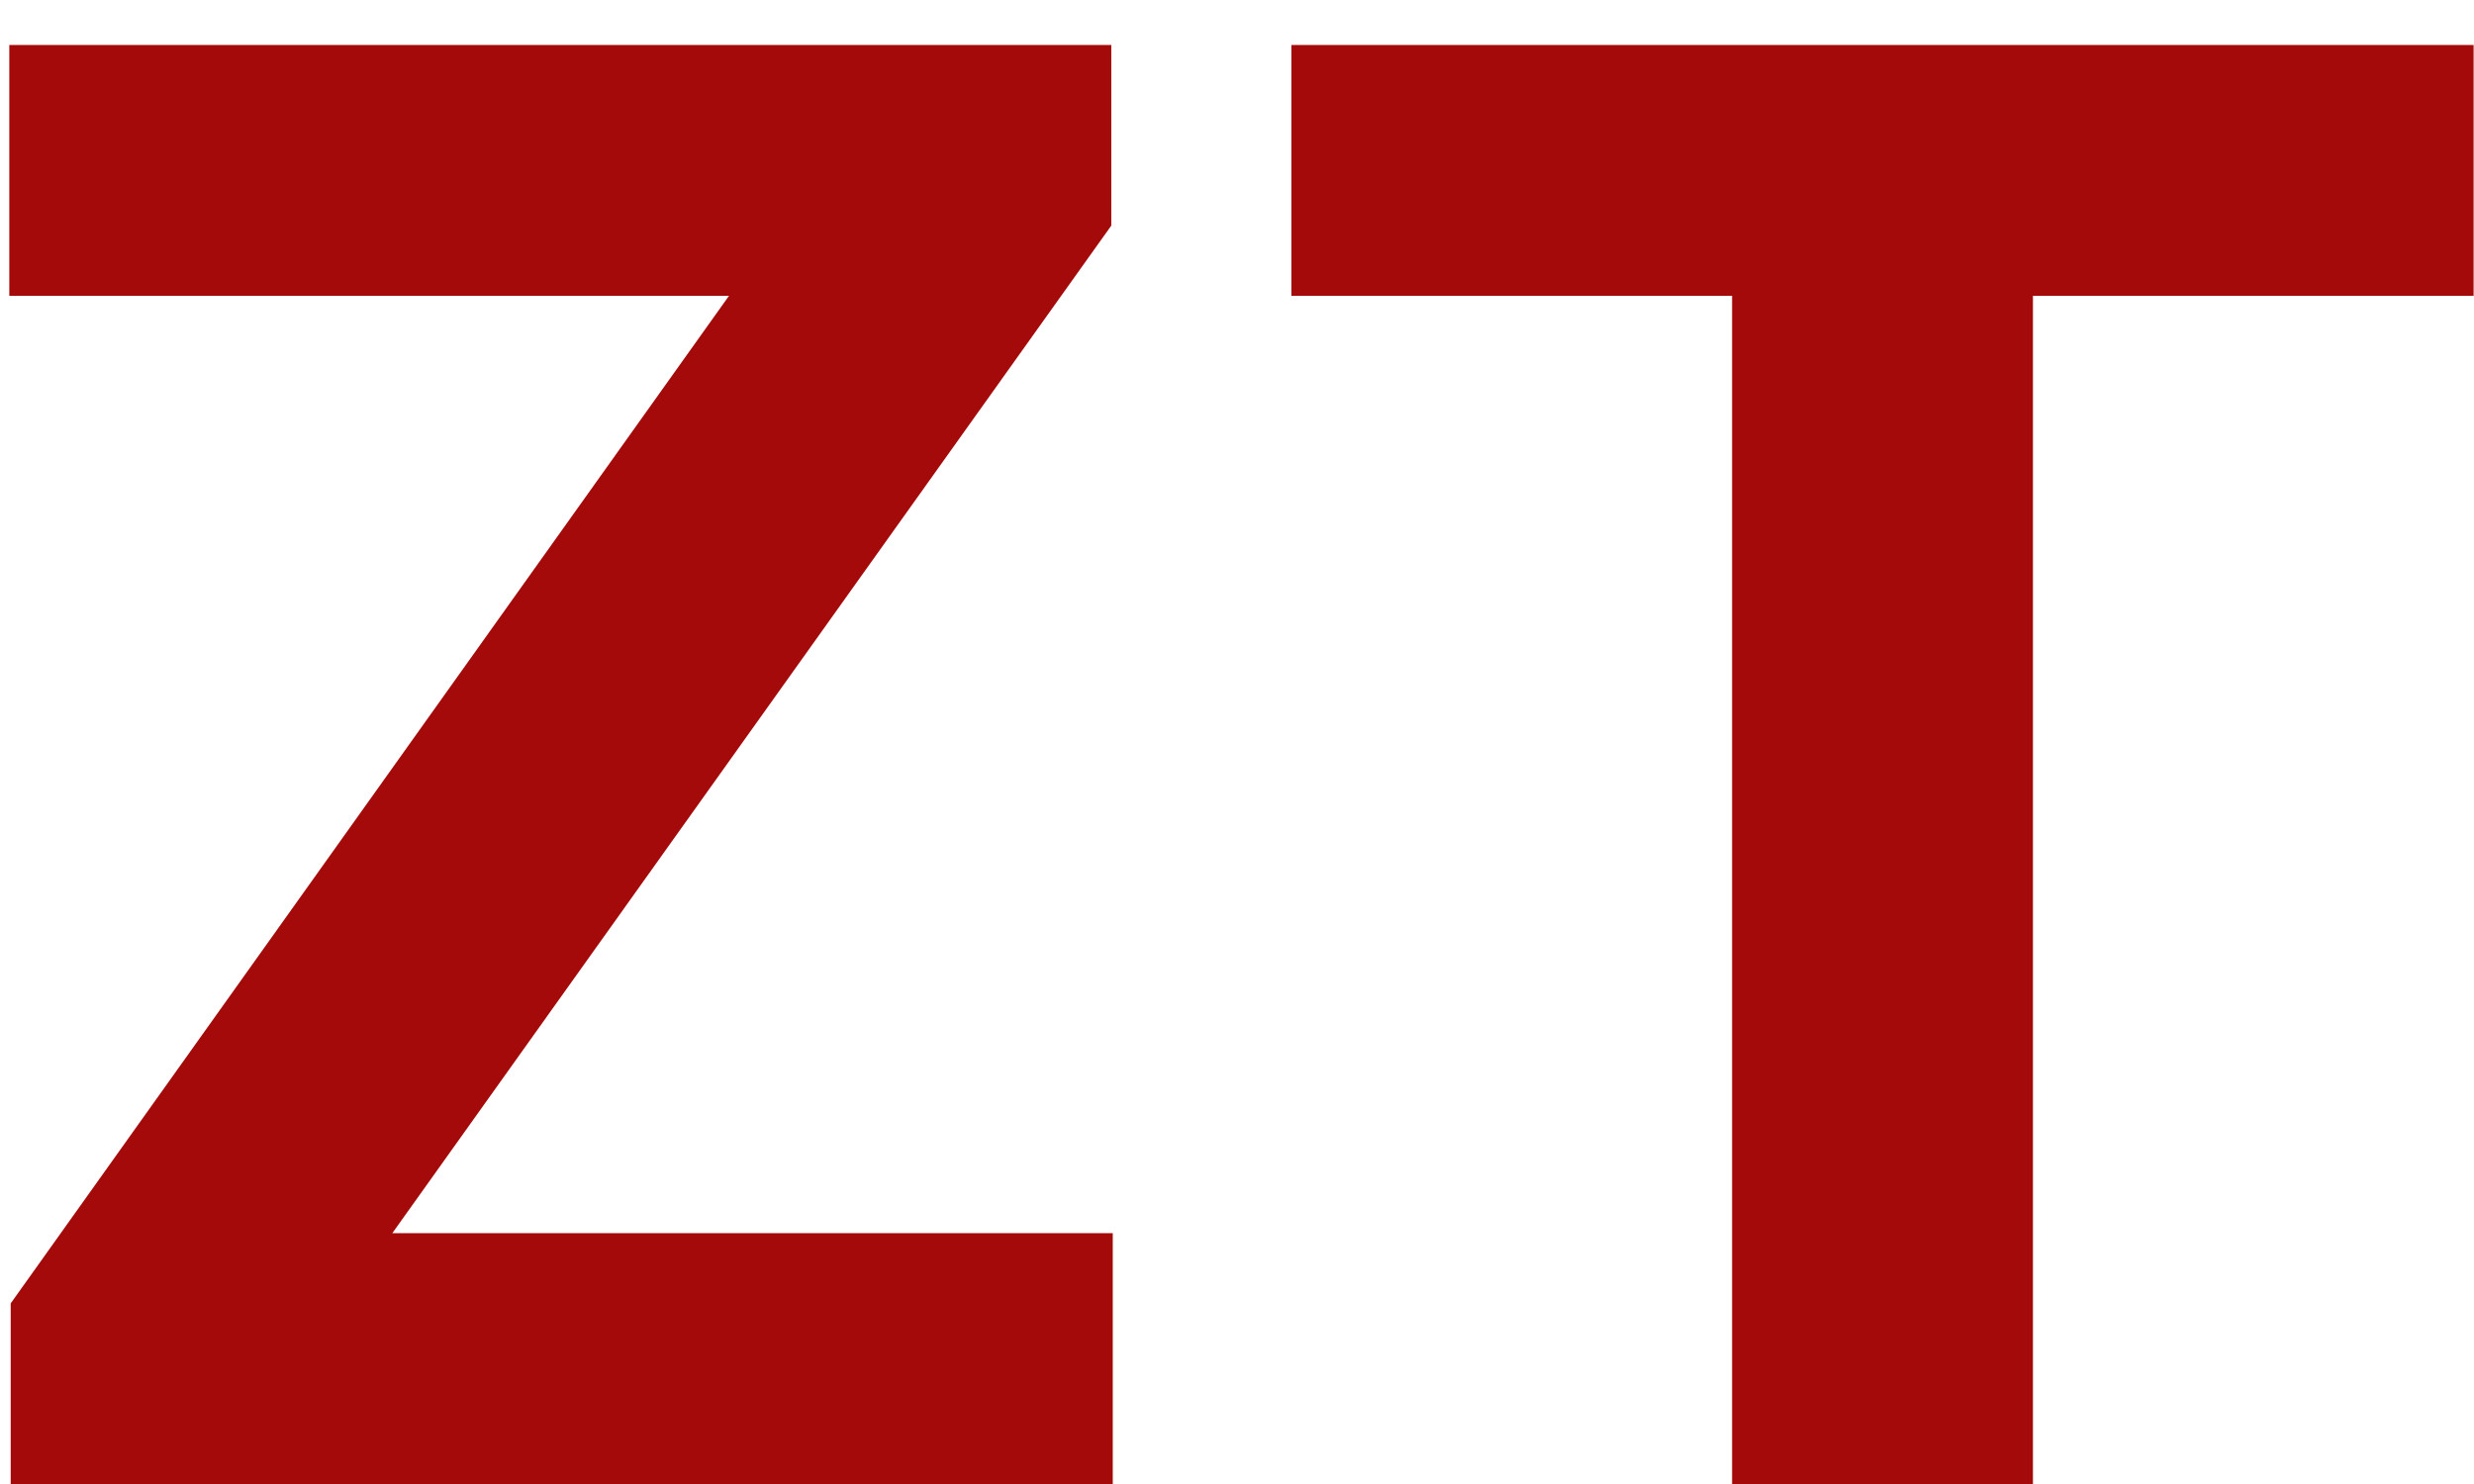
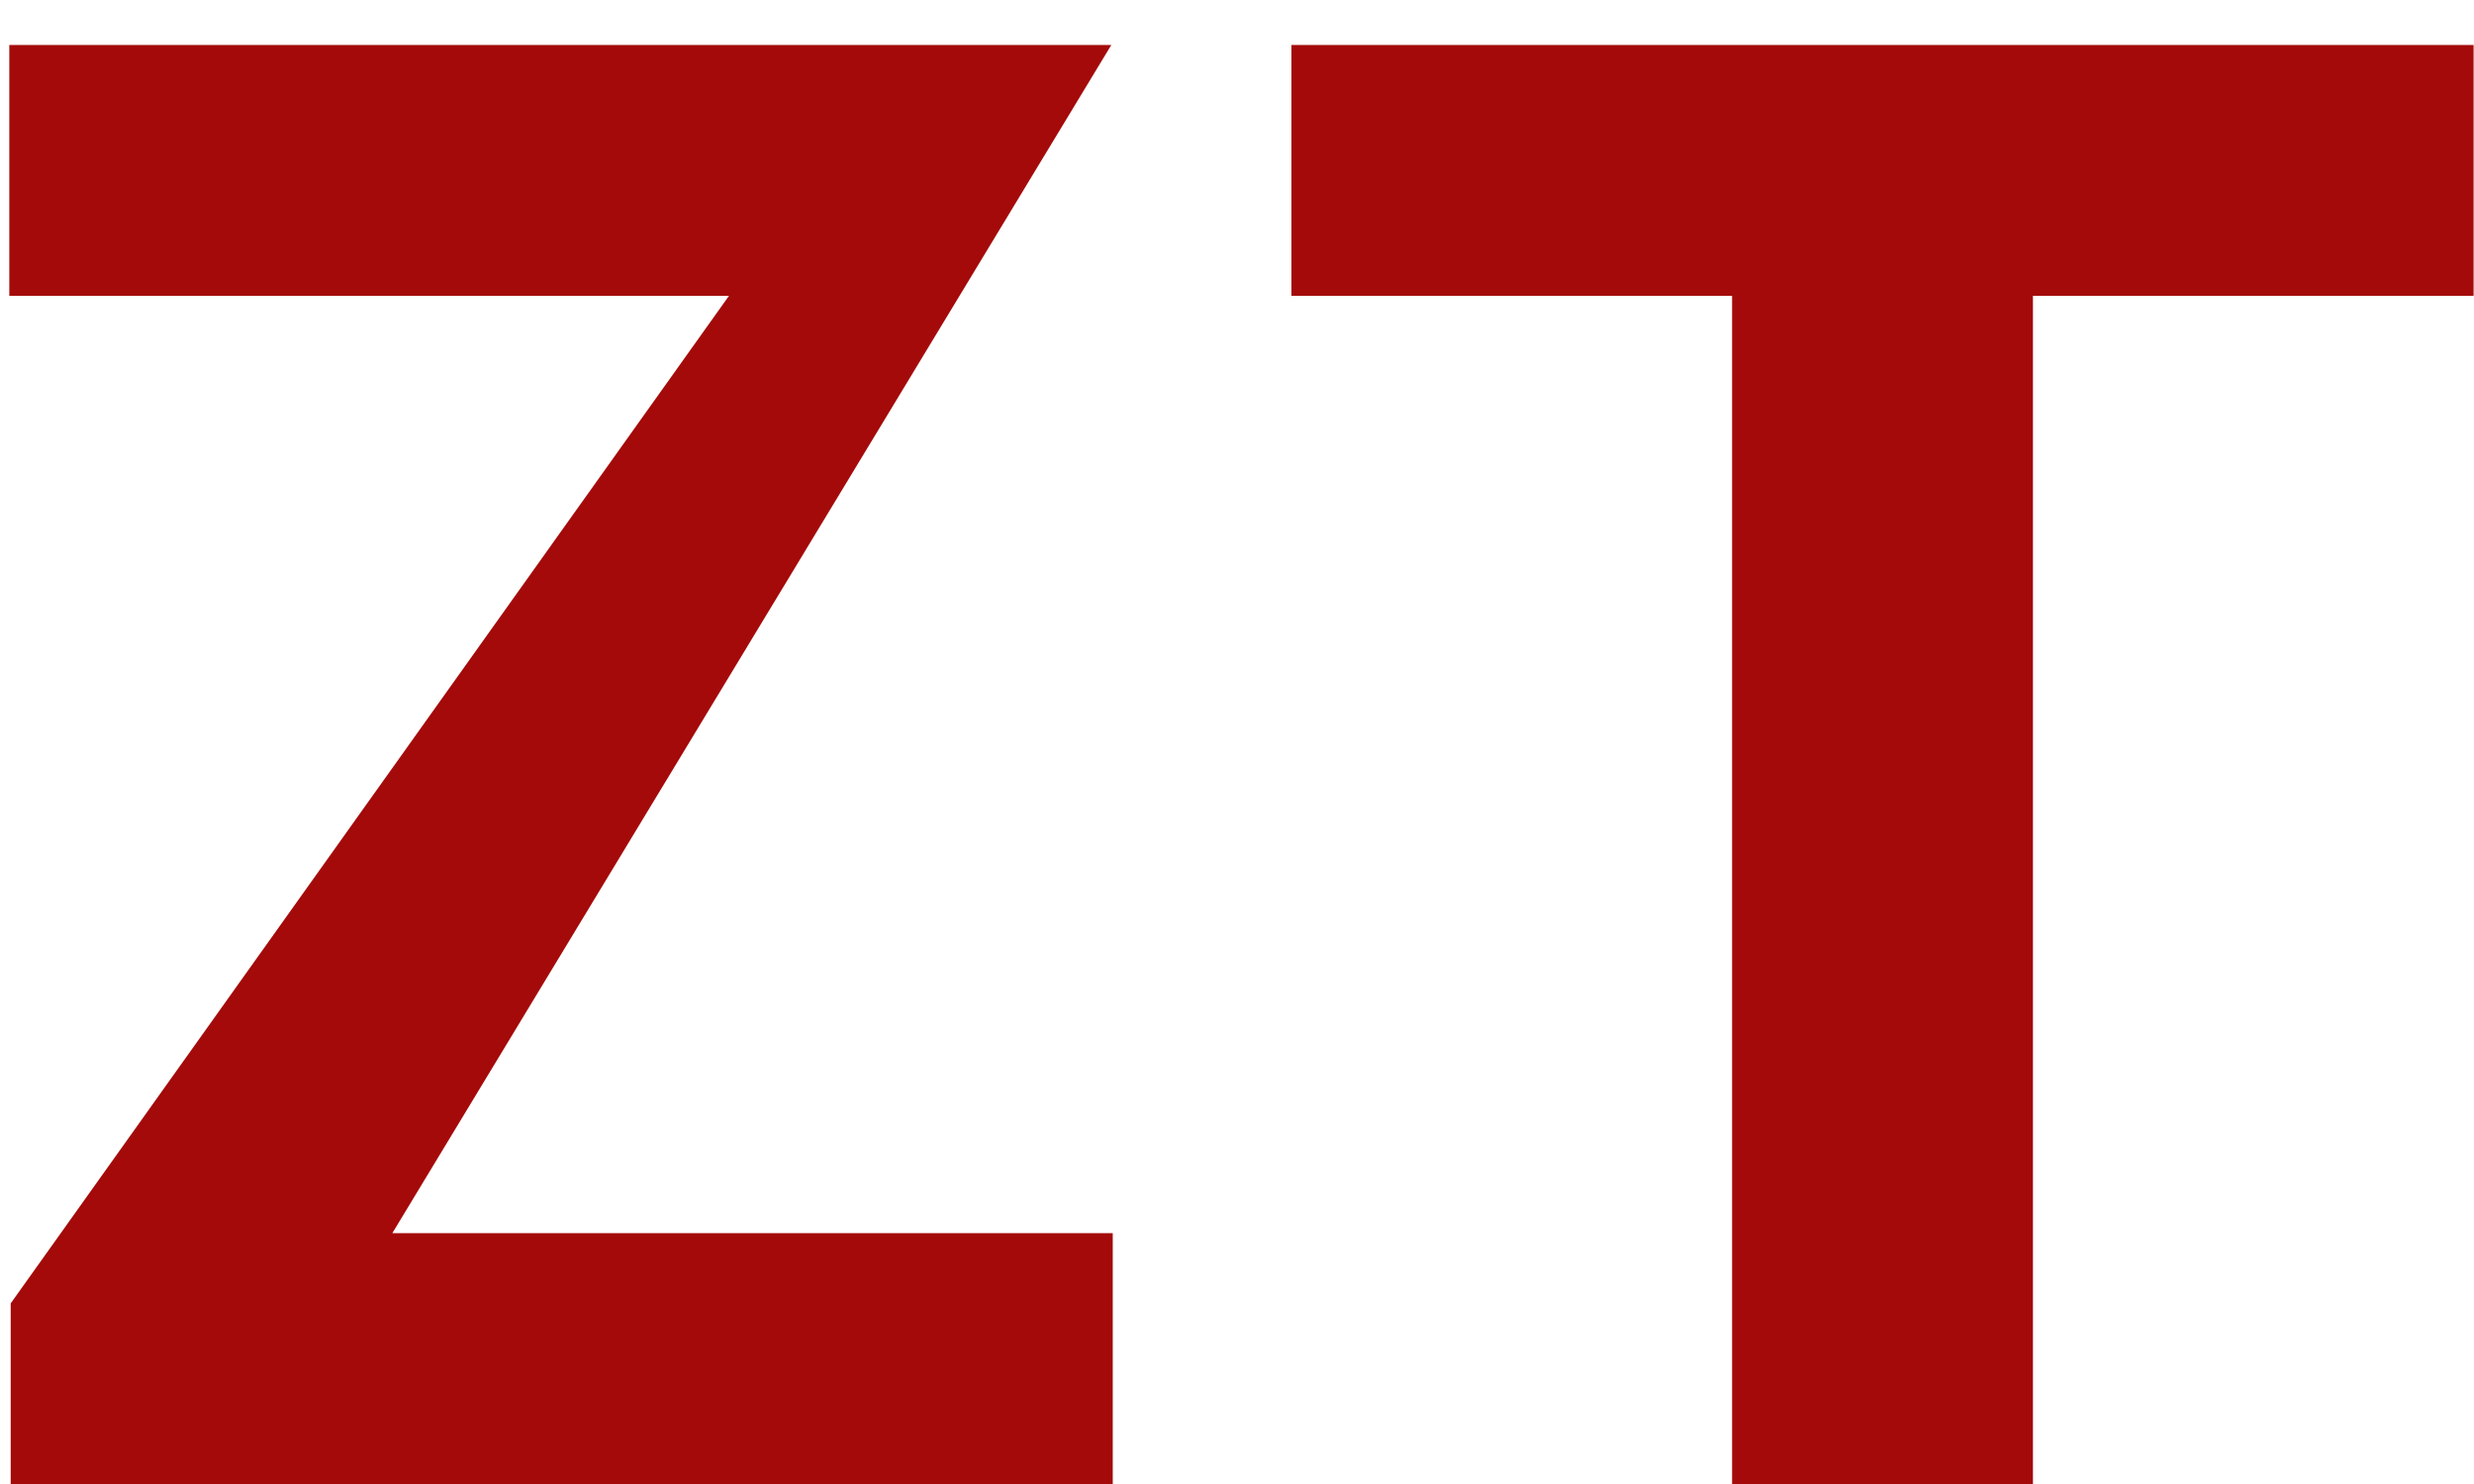
<svg xmlns="http://www.w3.org/2000/svg" width="50" height="30" viewBox="0 0 50 30" fill="none">
-   <path d="M0.216 30V26.349L14.733 5.98H0.188V0.909H22.46V4.56L7.929 24.929H22.489V30H0.216ZM26.1 5.98V0.909H49.992V5.98H41.086V30H35.006V5.98H26.1Z" fill="#A40A0A" />
+   <path d="M0.216 30V26.349L14.733 5.98H0.188V0.909H22.46L7.929 24.929H22.489V30H0.216ZM26.1 5.98V0.909H49.992V5.98H41.086V30H35.006V5.98H26.1Z" fill="#A40A0A" />
</svg>